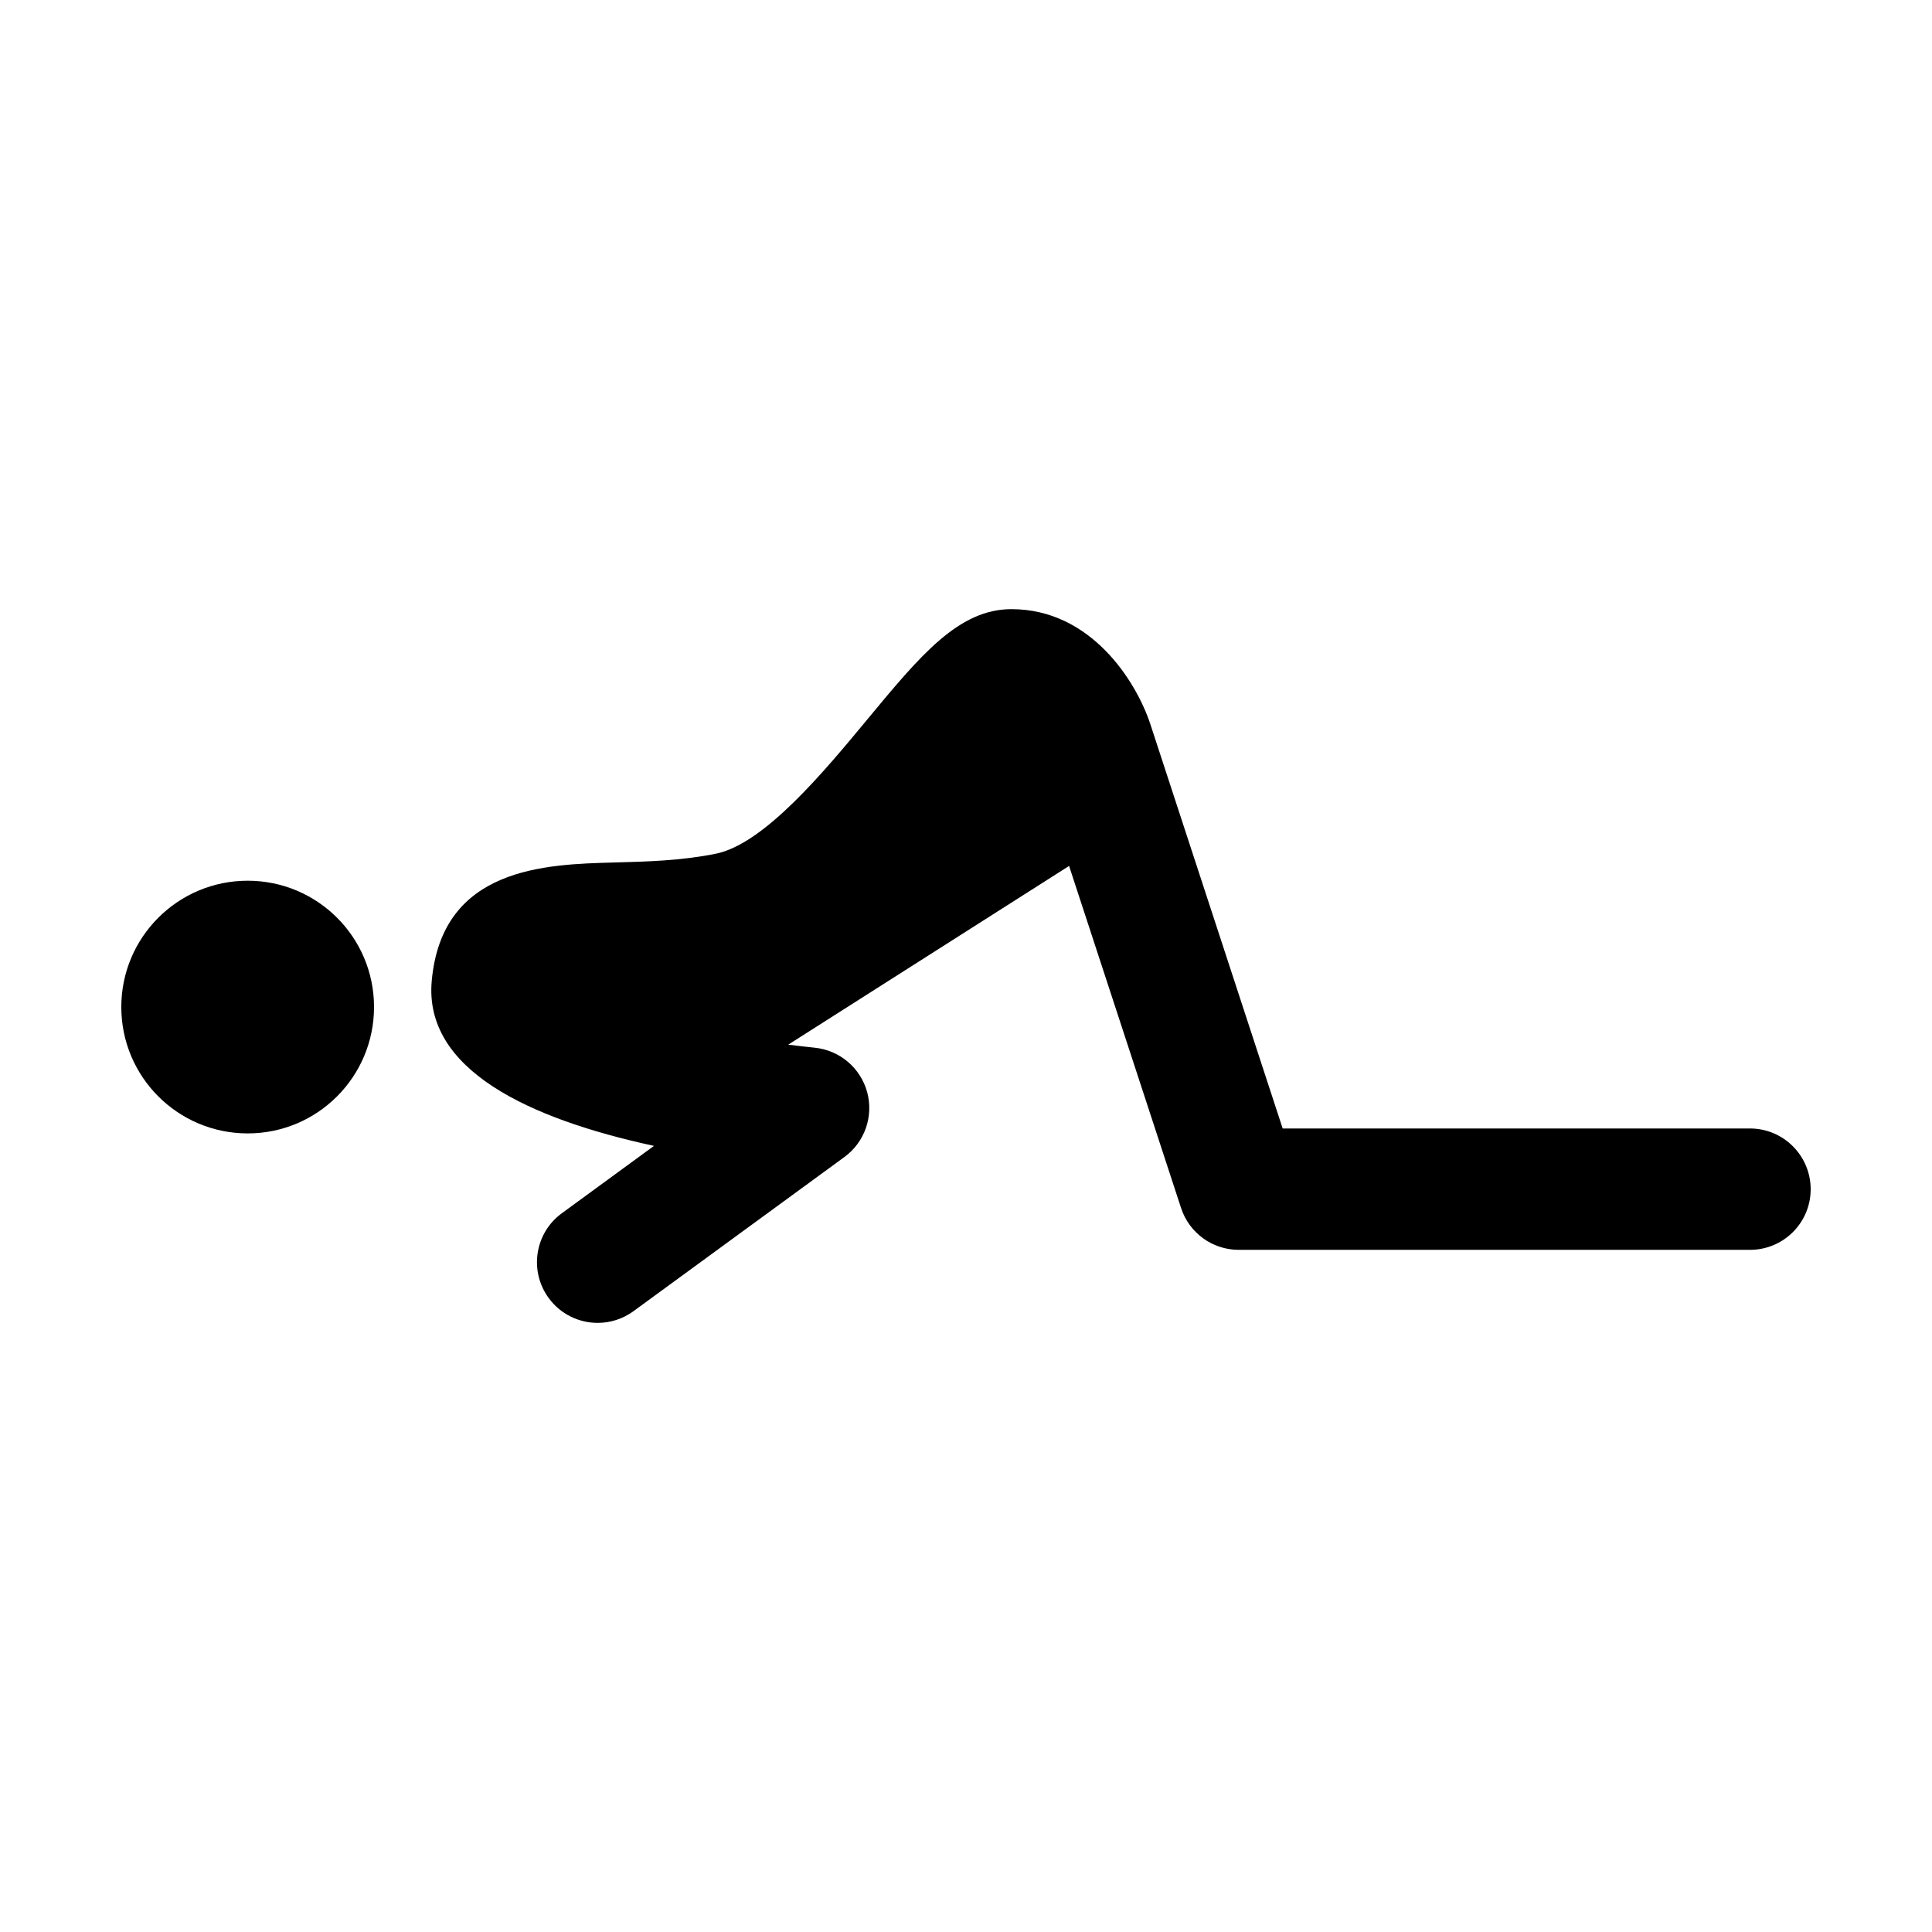
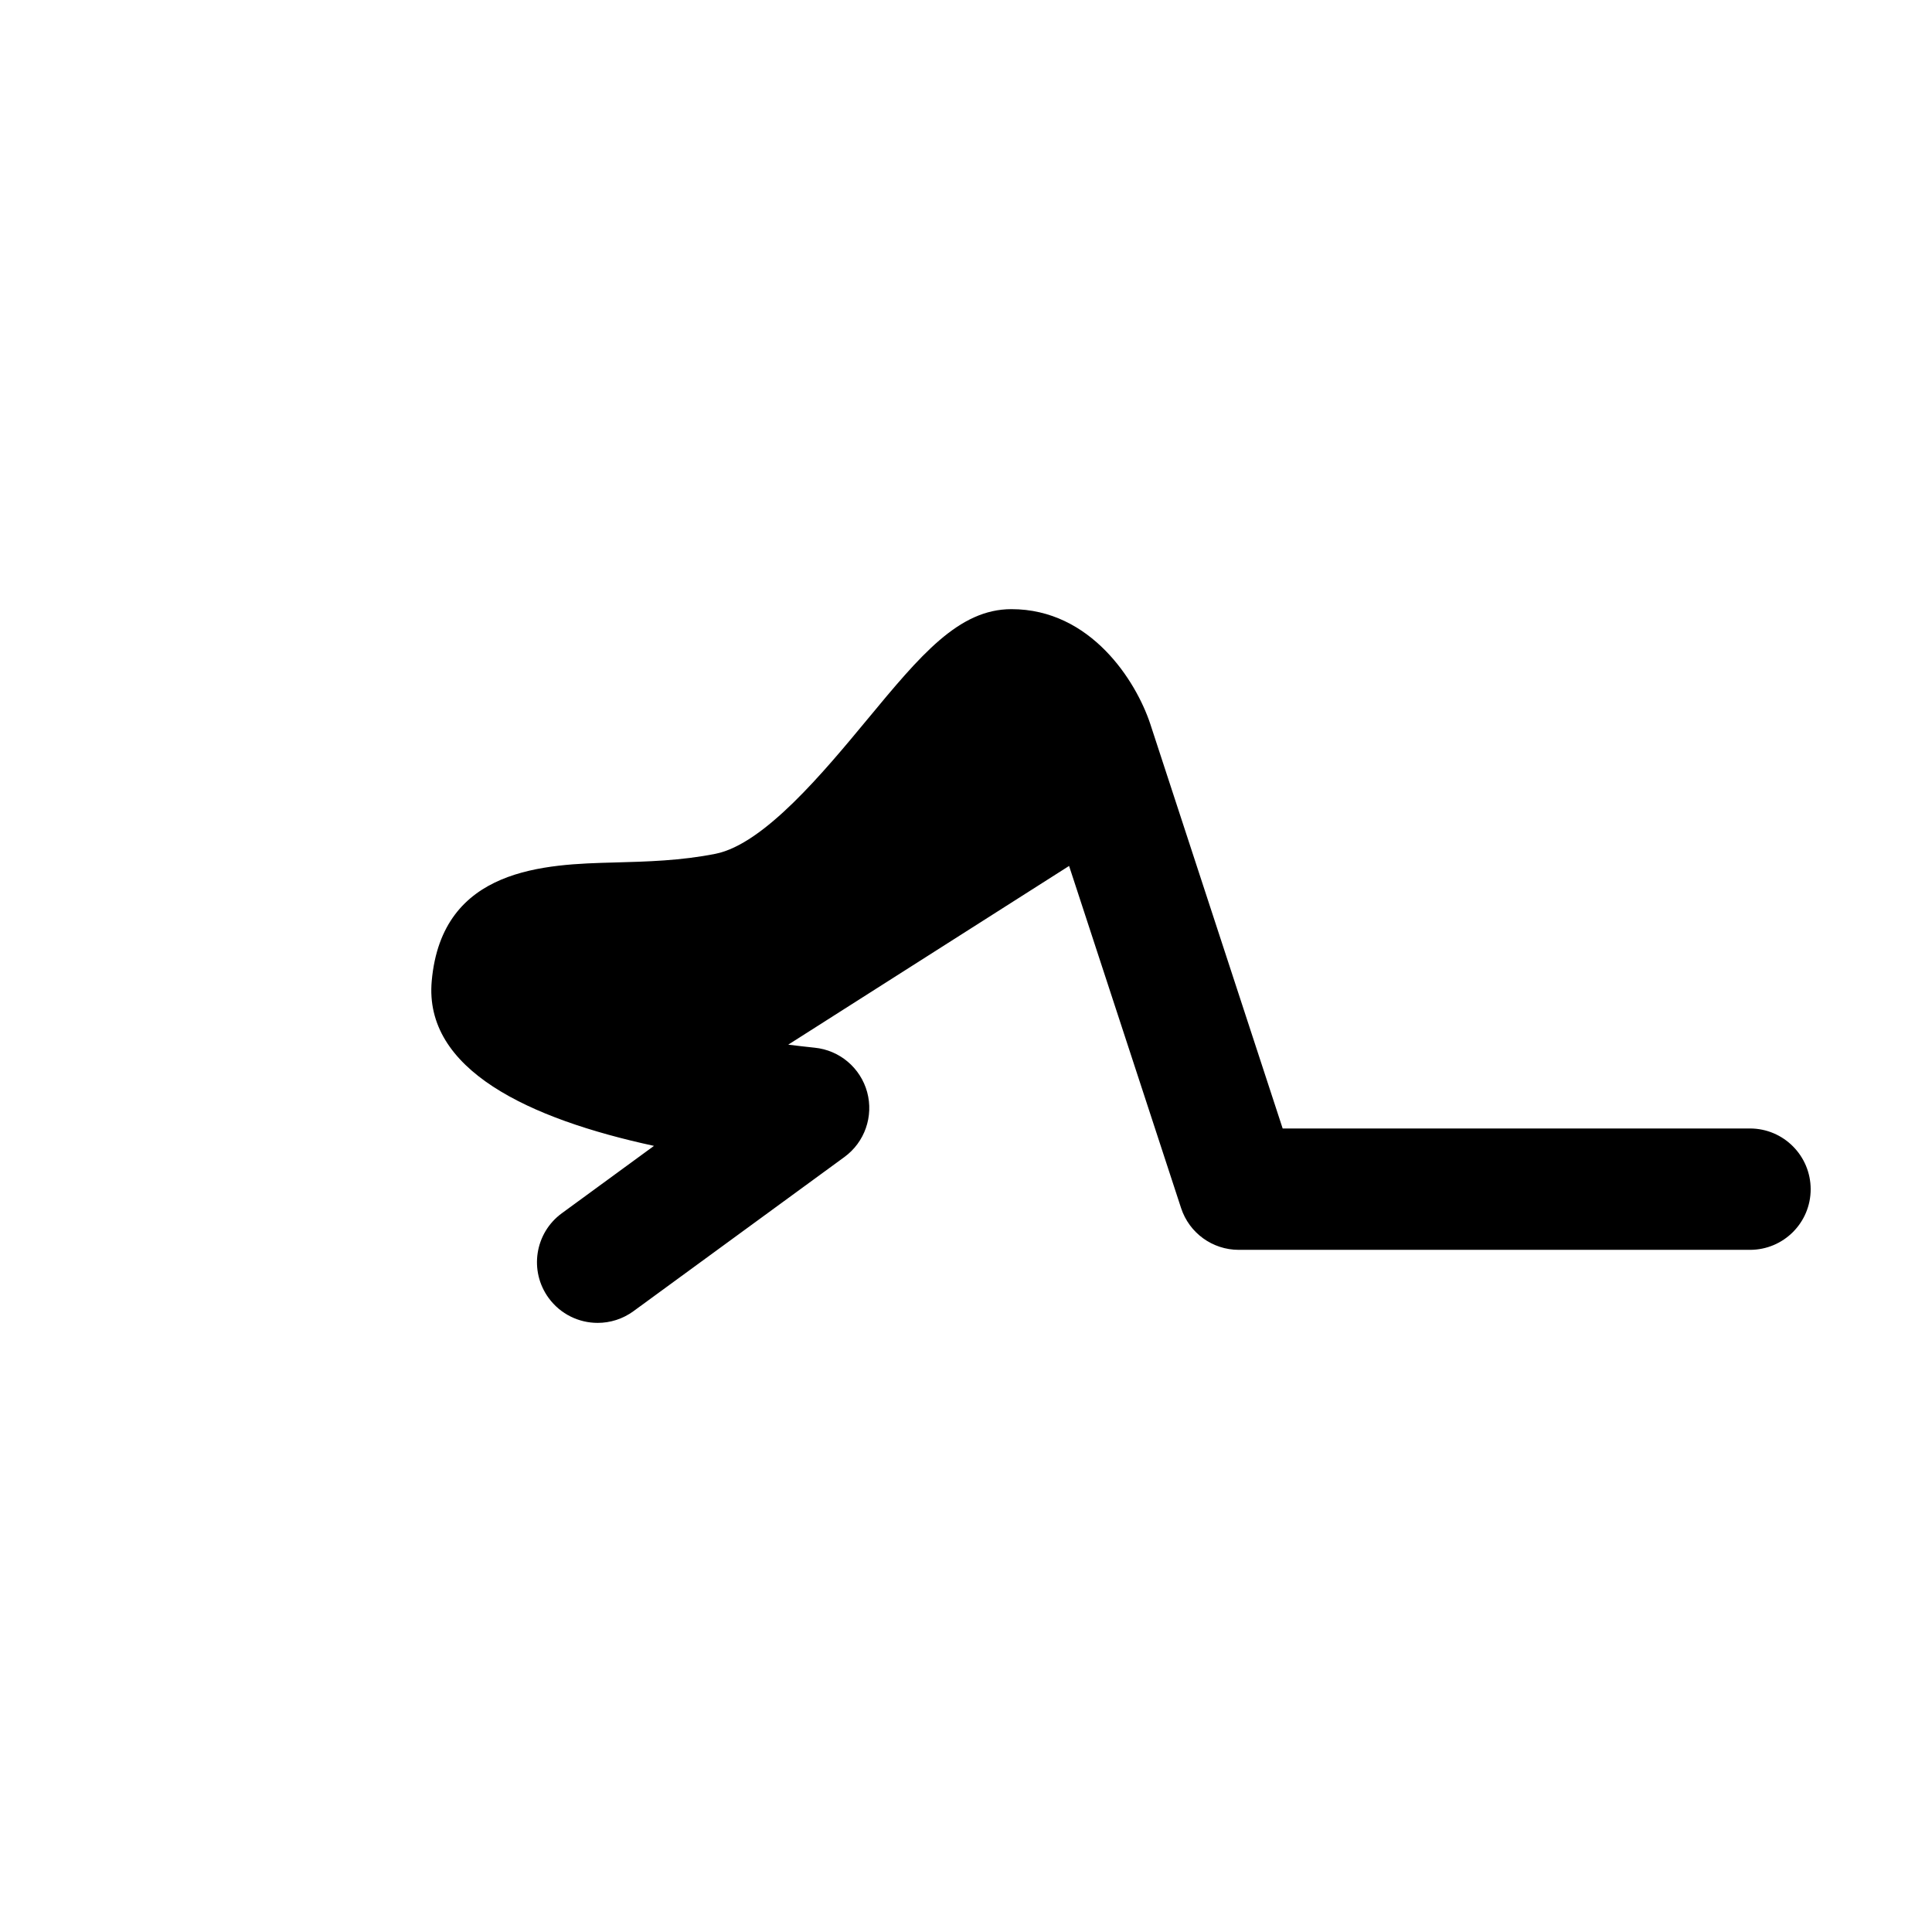
<svg xmlns="http://www.w3.org/2000/svg" fill="#000000" width="800px" height="800px" version="1.1" viewBox="144 144 512 512">
  <g>
-     <path d="m209.63 377.4c-18.496 0-33.484 14.988-33.484 33.473 0 18.496 14.988 33.492 33.492 33.492 18.504 0.012 33.484-15.004 33.484-33.492 0.004-18.484-14.973-33.473-33.492-33.473z" />
    <path d="m607.76 443.06h-123.84l-35.109-107.28c-3.758-11.281-15.723-30.348-36.762-30.348-13.992 0-24.105 12.207-38.113 29.113-11.578 13.98-27.434 33.137-40.301 35.715-9.219 1.84-18.168 2.074-26.824 2.309-18.184 0.48-45.66 1.199-48.395 31.348-2.152 23.559 25.738 36.582 58.895 43.754l-24.418 17.852c-7.164 5.231-8.734 15.285-3.492 22.465 3.144 4.301 8.027 6.59 12.984 6.59 3.301 0 6.613-1.008 9.48-3.094l55.914-40.863c5.375-3.926 7.766-10.766 6.027-17.195-1.754-6.418-7.285-11.113-13.91-11.773-2.336-0.242-4.68-0.52-7.008-0.805l74.43-47.363 29.68 90.664c2.16 6.613 8.328 11.074 15.277 11.074h135.49c8.887 0 16.082-7.188 16.082-16.066-0.008-8.879-7.199-16.098-16.09-16.098z" />
  </g>
</svg>